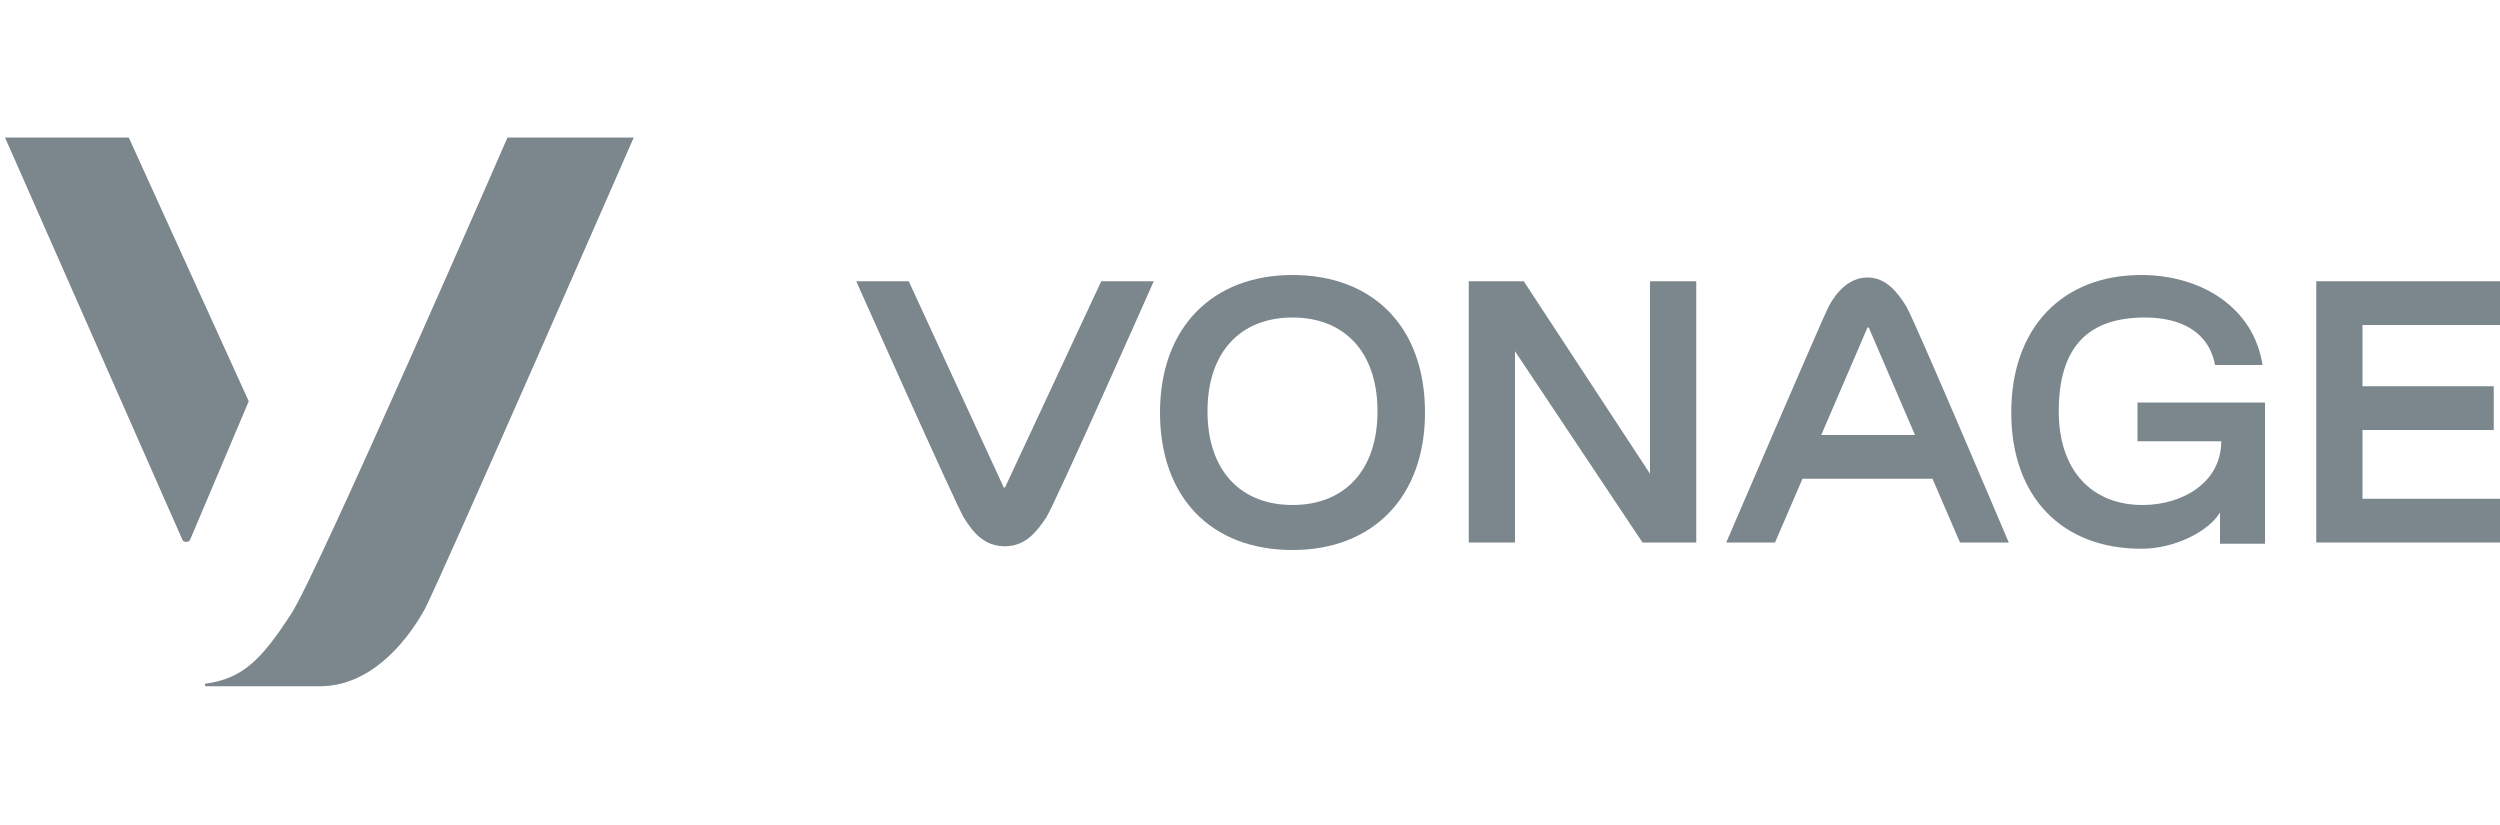
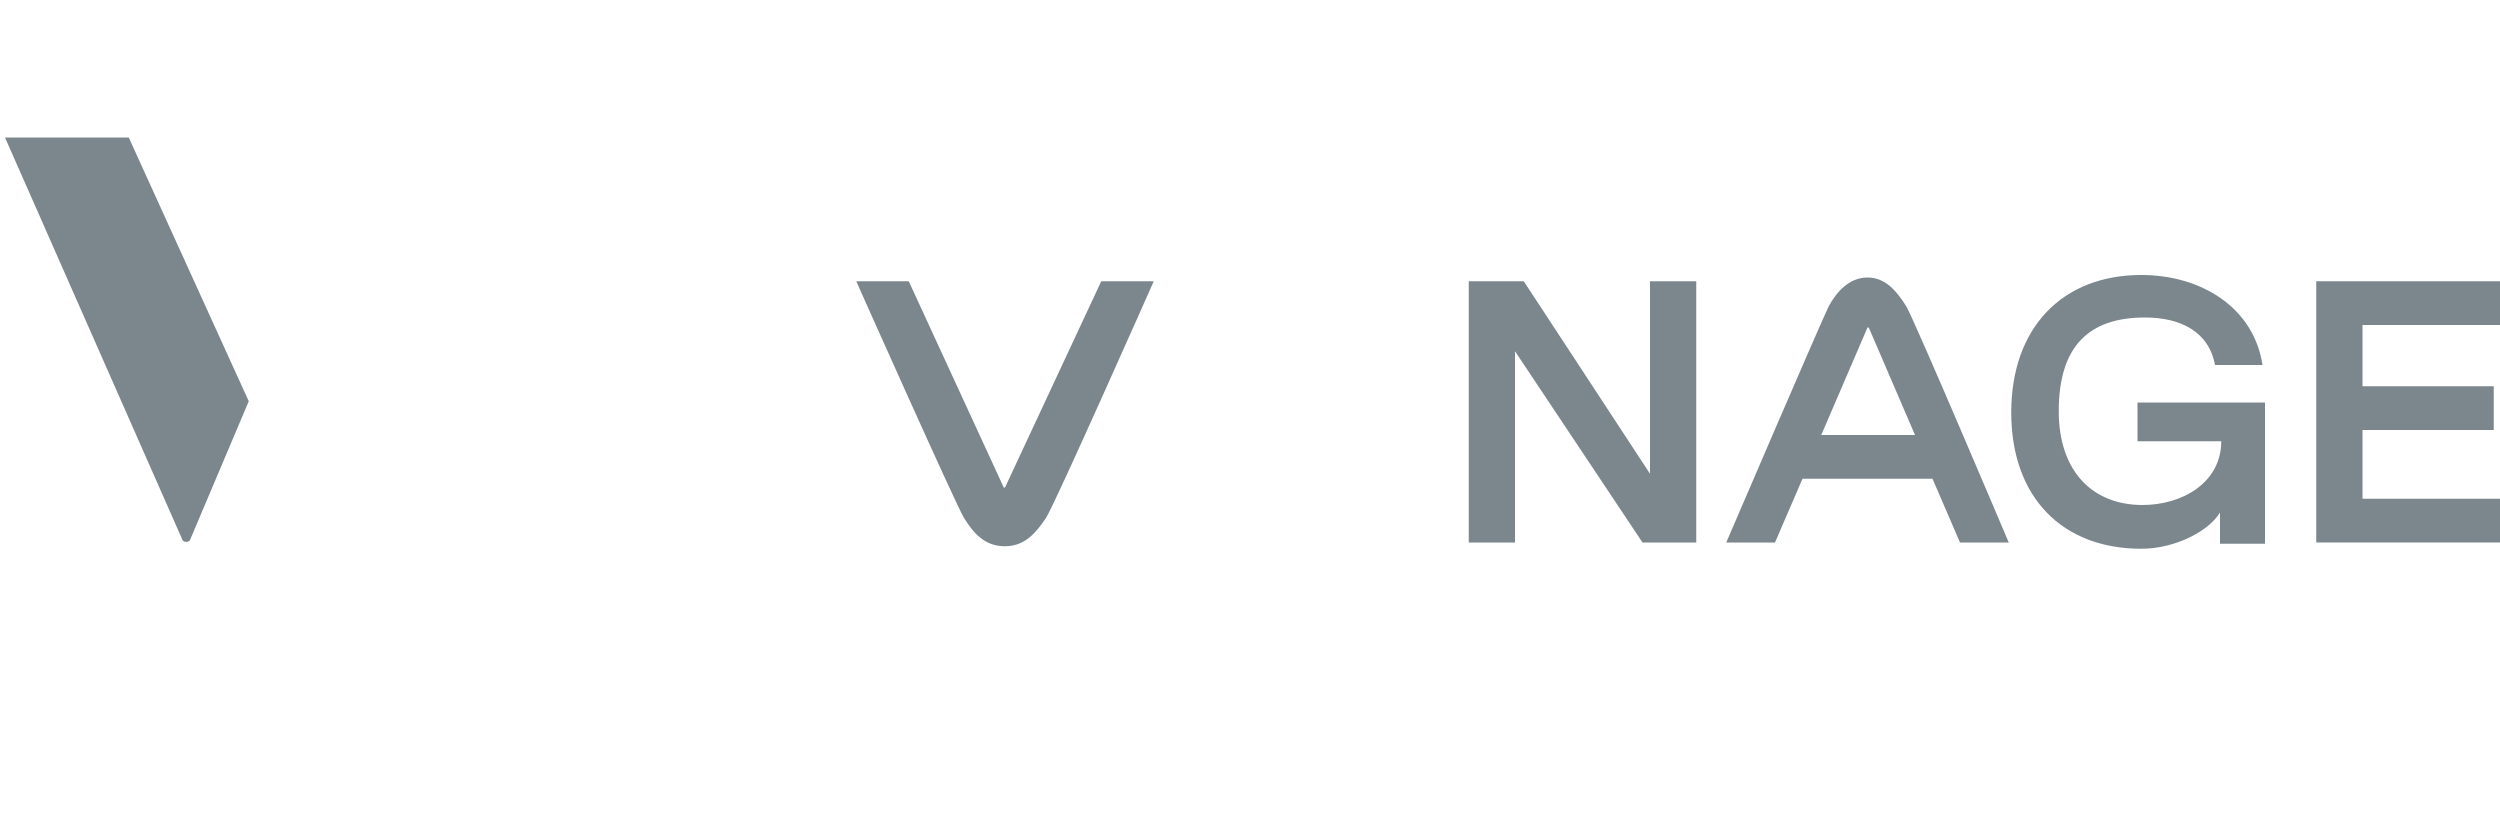
<svg xmlns="http://www.w3.org/2000/svg" version="1.1" id="Layer_1" x="0px" y="0px" viewBox="0 0 200 66" enable-background="new 0 0 200 66" xml:space="preserve">
  <g>
    <path fill="#7B878D" d="M10.3,11H0.4l14.2,32.2c0.1,0.2,0.5,0.2,0.6,0l4.7-11.1L10.3,11z" />
-     <path fill="#7B878D" d="M40.6,11c0,0-15.2,34.9-17.3,38.1c-2.4,3.7-3.9,5.2-6.9,5.6c0,0,0,0,0,0.1c0,0,0,0.1,0.1,0.1h9.1   c3.9,0,6.8-3.3,8.4-6.2C35.7,45.3,50.7,11,50.7,11H40.6z" />
    <path fill="#7B878D" d="M80.4,39c0,0-0.1,0-0.1,0l-7.6-16.5h-4.2c0,0,7.8,17.5,8.6,18.9c0.8,1.3,1.7,2.3,3.3,2.3s2.5-1.1,3.3-2.3   c0.8-1.3,8.6-18.9,8.6-18.9h-4.2L80.4,39z" />
-     <path fill="#7B878D" d="M103.4,40.4c-4.1,0-6.8-2.7-6.8-7.5s2.7-7.5,6.8-7.5c4.1,0,6.8,2.7,6.8,7.5S107.5,40.4,103.4,40.4    M103.4,22c-6.4,0-10.6,4.2-10.6,11c0,6.8,4.1,11,10.6,11c6.4,0,10.6-4.2,10.6-11C114,26.1,109.8,22,103.4,22" />
    <polygon fill="#7B878D" points="135.7,22.5 135.7,43.4 131.4,43.4 121.2,28.1 121.2,43.4 117.5,43.4 117.5,22.5 121.9,22.5    132,37.9 132,22.5  " />
    <path fill="#7B878D" d="M145.7,34.8l3.7-8.6c0,0,0.1,0,0.1,0l3.7,8.6H145.7z M149.4,22.2c-1.5,0-2.5,1.2-3.1,2.3   c-0.6,1.2-8.2,18.9-8.2,18.9h3.9l2.2-5.1h10.4l2.2,5.1h3.9c0,0-7.5-17.7-8.2-18.9C151.8,23.4,150.9,22.2,149.4,22.2L149.4,22.2z" />
    <path fill="#7B878D" d="M171.1,35.3h6.6c0,3.3-3.1,5.1-6.3,5.1c-4,0-6.7-2.7-6.7-7.5c0-5.2,2.4-7.5,6.9-7.5c2.8,0,5.1,1.1,5.6,3.8   h3.8c-0.7-4.6-4.9-7.2-9.7-7.2c-6.3,0-10.4,4.2-10.4,11s4.1,10.9,10.4,10.9c2.7,0,5.4-1.4,6.3-2.9l0,2.5h3.6v-6.5v-4.8h-10.2V35.3z   " />
    <polygon fill="#7B878D" points="200.4,26 200.4,22.5 185.3,22.5 185.3,43.4 200.4,43.4 200.4,39.9 189,39.9 189,34.4 199.5,34.4    199.5,30.9 189,30.9 189,26  " />
  </g>
</svg>